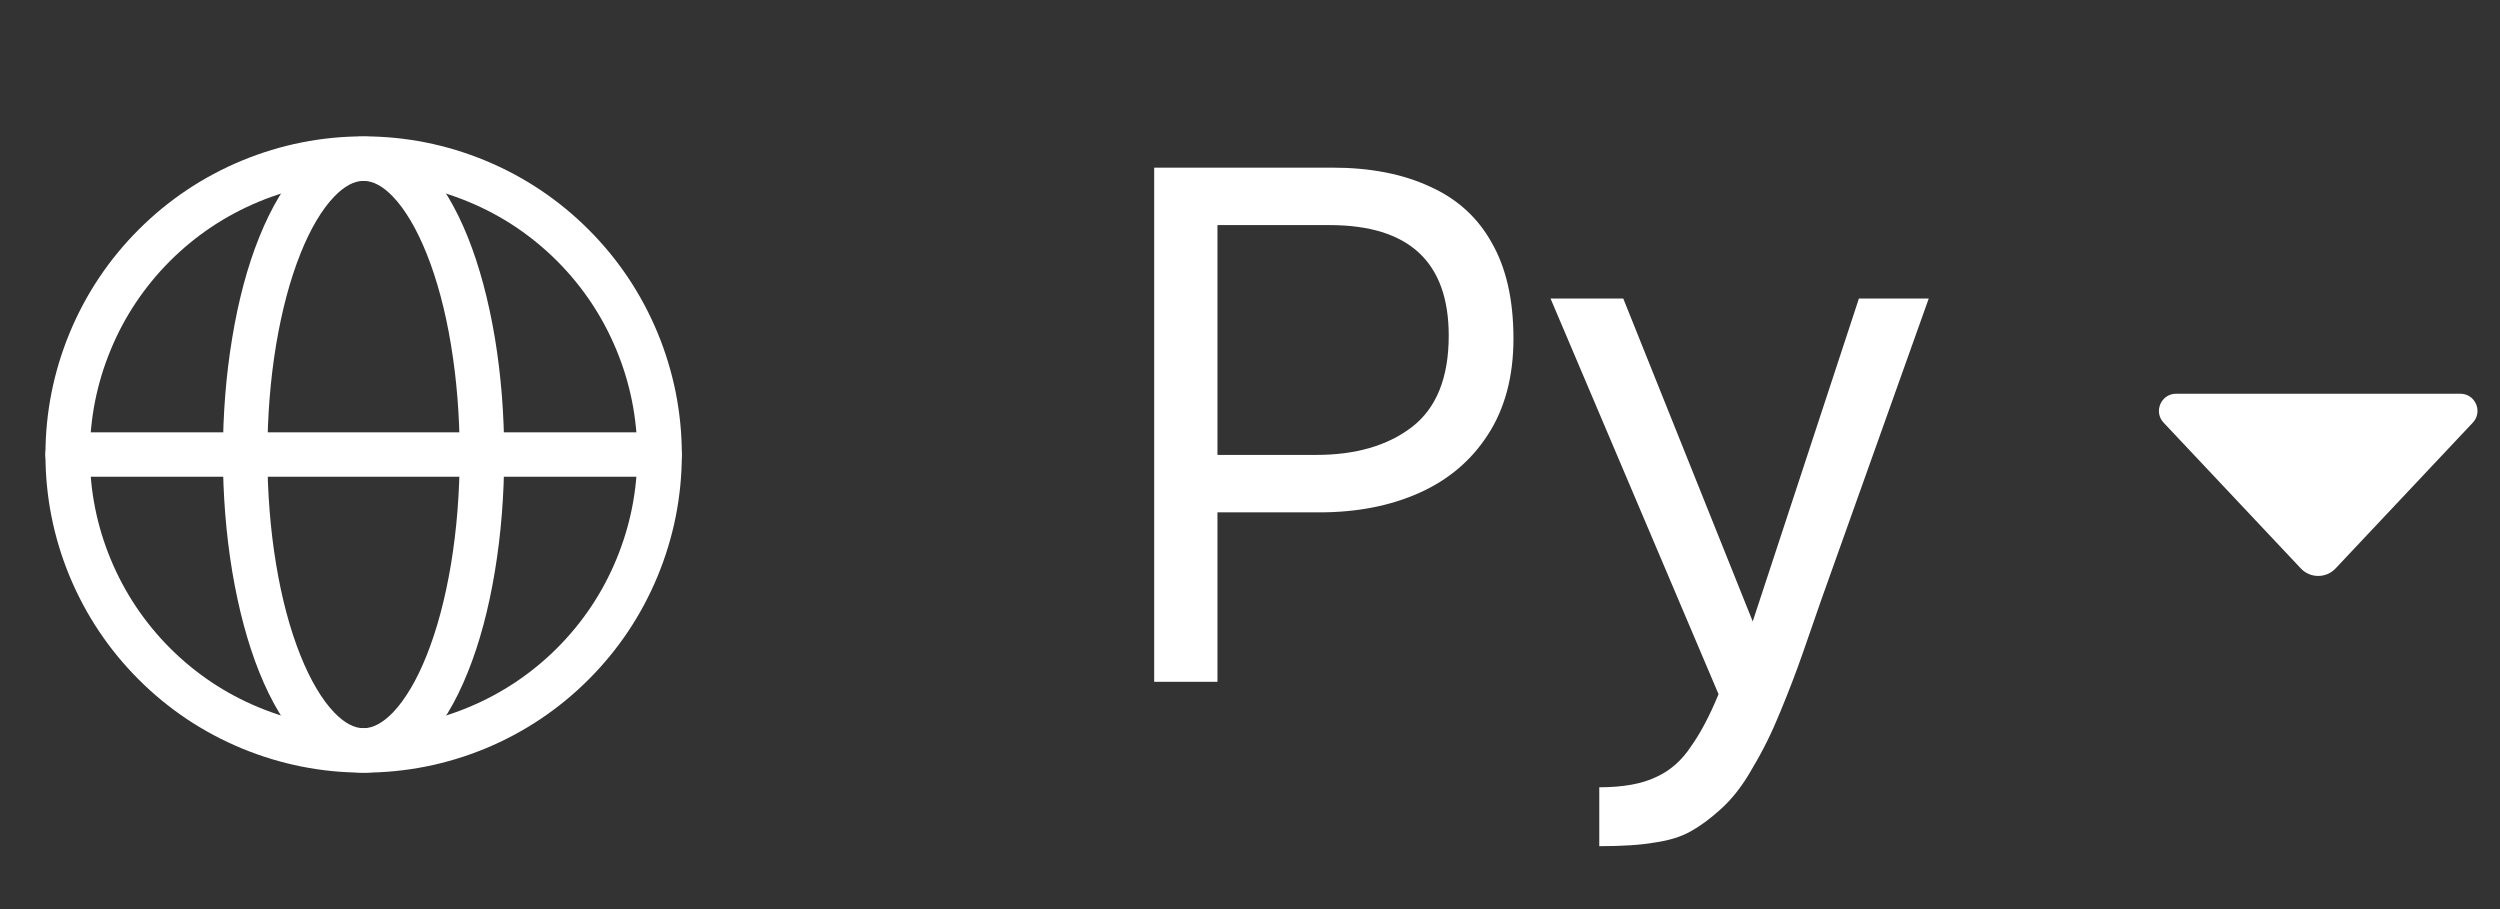
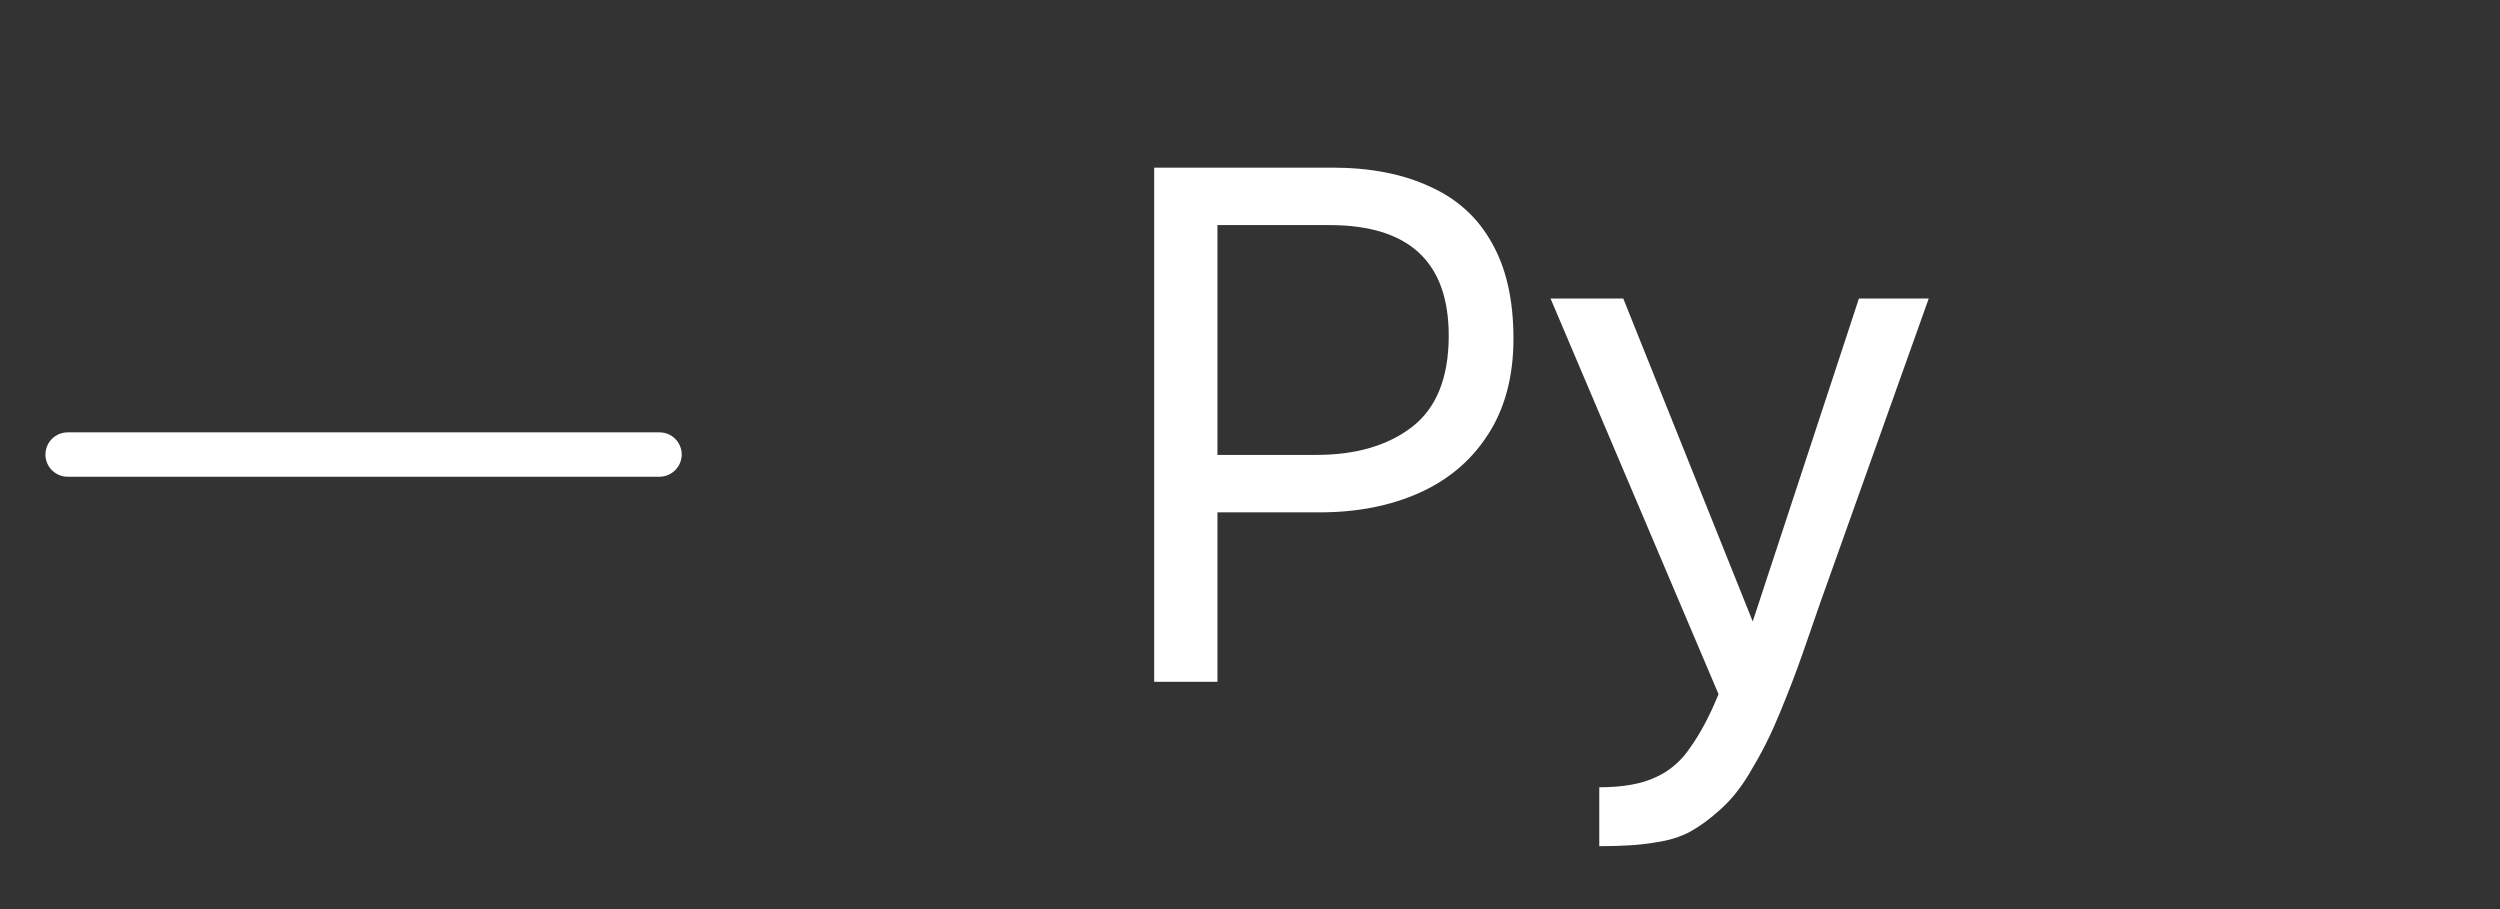
<svg xmlns="http://www.w3.org/2000/svg" width="55" height="20" viewBox="0 0 55 20" fill="none">
  <rect x="0" y="0" width="55" height="20" fill="#333333" stroke="none" />
-   <path d="M7.998 16.998C7.074 16.998 6.174 16.818 5.32 16.465C4.467 16.111 3.703 15.602 3.049 14.947C2.396 14.295 1.885 13.529 1.531 12.676C1.178 11.824 1 10.924 1 10C1 9.076 1.18 8.176 1.533 7.322C1.887 6.469 2.396 5.705 3.051 5.051C3.703 4.398 4.469 3.887 5.322 3.533C6.176 3.18 7.076 3 8 3C8.924 3 9.824 3.18 10.678 3.533C11.531 3.887 12.295 4.396 12.949 5.051C13.602 5.703 14.113 6.469 14.467 7.322C14.82 8.176 15 9.076 15 10C15 10.924 14.82 11.824 14.467 12.678C14.113 13.531 13.604 14.295 12.949 14.949C12.295 15.604 11.531 16.113 10.678 16.467C9.822 16.82 8.922 16.998 7.998 16.998ZM7.998 3.979C7.203 3.979 6.428 4.133 5.693 4.438C4.959 4.742 4.301 5.182 3.74 5.742C3.18 6.303 2.738 6.961 2.436 7.695C2.131 8.43 1.977 9.205 1.977 10C1.977 10.795 2.131 11.57 2.436 12.305C2.74 13.039 3.18 13.697 3.74 14.258C4.303 14.82 4.959 15.26 5.693 15.562C6.428 15.867 7.203 16.021 7.998 16.021C8.793 16.021 9.568 15.867 10.303 15.562C11.037 15.258 11.695 14.818 12.256 14.258C12.816 13.697 13.258 13.039 13.56 12.305C13.865 11.57 14.02 10.795 14.02 10C14.02 9.205 13.865 8.43 13.56 7.695C13.256 6.961 12.816 6.303 12.256 5.742C11.693 5.18 11.037 4.74 10.303 4.438C9.568 4.133 8.793 3.979 7.998 3.979Z" fill="white" />
-   <path d="M7.998 16.998C7.523 16.998 7.057 16.775 6.65 16.354C6.289 15.979 5.971 15.451 5.703 14.785C5.447 14.145 5.248 13.4 5.109 12.572C4.973 11.752 4.904 10.887 4.904 10.002C4.904 9.115 4.973 8.25 5.109 7.432C5.246 6.604 5.445 5.857 5.703 5.219C5.971 4.553 6.289 4.023 6.65 3.65C7.059 3.229 7.523 3.006 7.998 3.006C8.473 3.006 8.939 3.229 9.346 3.65C9.707 4.025 10.025 4.553 10.293 5.219C10.549 5.859 10.748 6.604 10.887 7.432C11.023 8.252 11.092 9.117 11.092 10.002C11.092 10.889 11.023 11.754 10.887 12.572C10.75 13.4 10.551 14.146 10.293 14.785C10.027 15.451 9.707 15.98 9.346 16.354C8.939 16.775 8.473 16.998 7.998 16.998ZM7.998 3.979C7.791 3.979 7.574 4.096 7.354 4.324C7.084 4.604 6.826 5.037 6.611 5.578C6.381 6.152 6.201 6.83 6.074 7.588C5.947 8.355 5.883 9.166 5.883 10C5.883 10.832 5.947 11.645 6.074 12.412C6.199 13.172 6.381 13.848 6.611 14.422C6.828 14.963 7.084 15.396 7.354 15.676C7.576 15.906 7.793 16.021 7.998 16.021C8.203 16.021 8.422 15.904 8.643 15.676C8.912 15.396 9.17 14.963 9.385 14.422C9.615 13.848 9.795 13.17 9.922 12.412C10.049 11.645 10.113 10.834 10.113 10C10.113 9.168 10.049 8.355 9.922 7.588C9.797 6.828 9.615 6.152 9.385 5.578C9.168 5.037 8.912 4.604 8.643 4.324C8.422 4.094 8.205 3.979 7.998 3.979Z" fill="white" />
  <path d="M14.508 10.488H1.488C1.219 10.488 1 10.27 1 10C1 9.73 1.219 9.512 1.488 9.512H14.51C14.779 9.512 14.998 9.73 14.998 10C14.996 10.27 14.777 10.488 14.508 10.488Z" fill="white" />
  <path d="M25.392 15V3.688H29.312C30.144 3.688 30.859 3.827 31.456 4.104C32.053 4.371 32.507 4.781 32.816 5.336C33.136 5.891 33.296 6.595 33.296 7.448C33.296 8.28 33.109 8.984 32.736 9.56C32.373 10.125 31.872 10.552 31.232 10.84C30.592 11.128 29.856 11.272 29.024 11.272H26.784V15H25.392ZM26.784 10.008H28.96C29.824 10.008 30.523 9.805 31.056 9.4C31.6 8.984 31.872 8.312 31.872 7.384C31.872 6.573 31.653 5.965 31.216 5.56C30.779 5.155 30.123 4.952 29.248 4.952H26.784V10.008ZM35.184 18.616V17.32C35.707 17.32 36.123 17.245 36.432 17.096C36.741 16.957 36.997 16.733 37.2 16.424C37.413 16.125 37.616 15.741 37.808 15.272L34.112 6.568H35.712L38.56 13.672L40.896 6.568H42.432L40.064 13.208C39.947 13.549 39.813 13.933 39.664 14.36C39.515 14.787 39.349 15.219 39.168 15.656C38.987 16.104 38.784 16.515 38.56 16.888C38.347 17.272 38.107 17.581 37.84 17.816C37.616 18.019 37.397 18.179 37.184 18.296C36.971 18.413 36.709 18.493 36.4 18.536C36.101 18.589 35.696 18.616 35.184 18.616Z" fill="white" />
-   <path d="M54.402 9.298L51.383 12.505C51.176 12.726 50.825 12.726 50.618 12.505L47.599 9.298C47.373 9.058 47.544 8.662 47.874 8.662H54.127C54.458 8.662 54.628 9.058 54.402 9.298Z" fill="white" />
</svg>